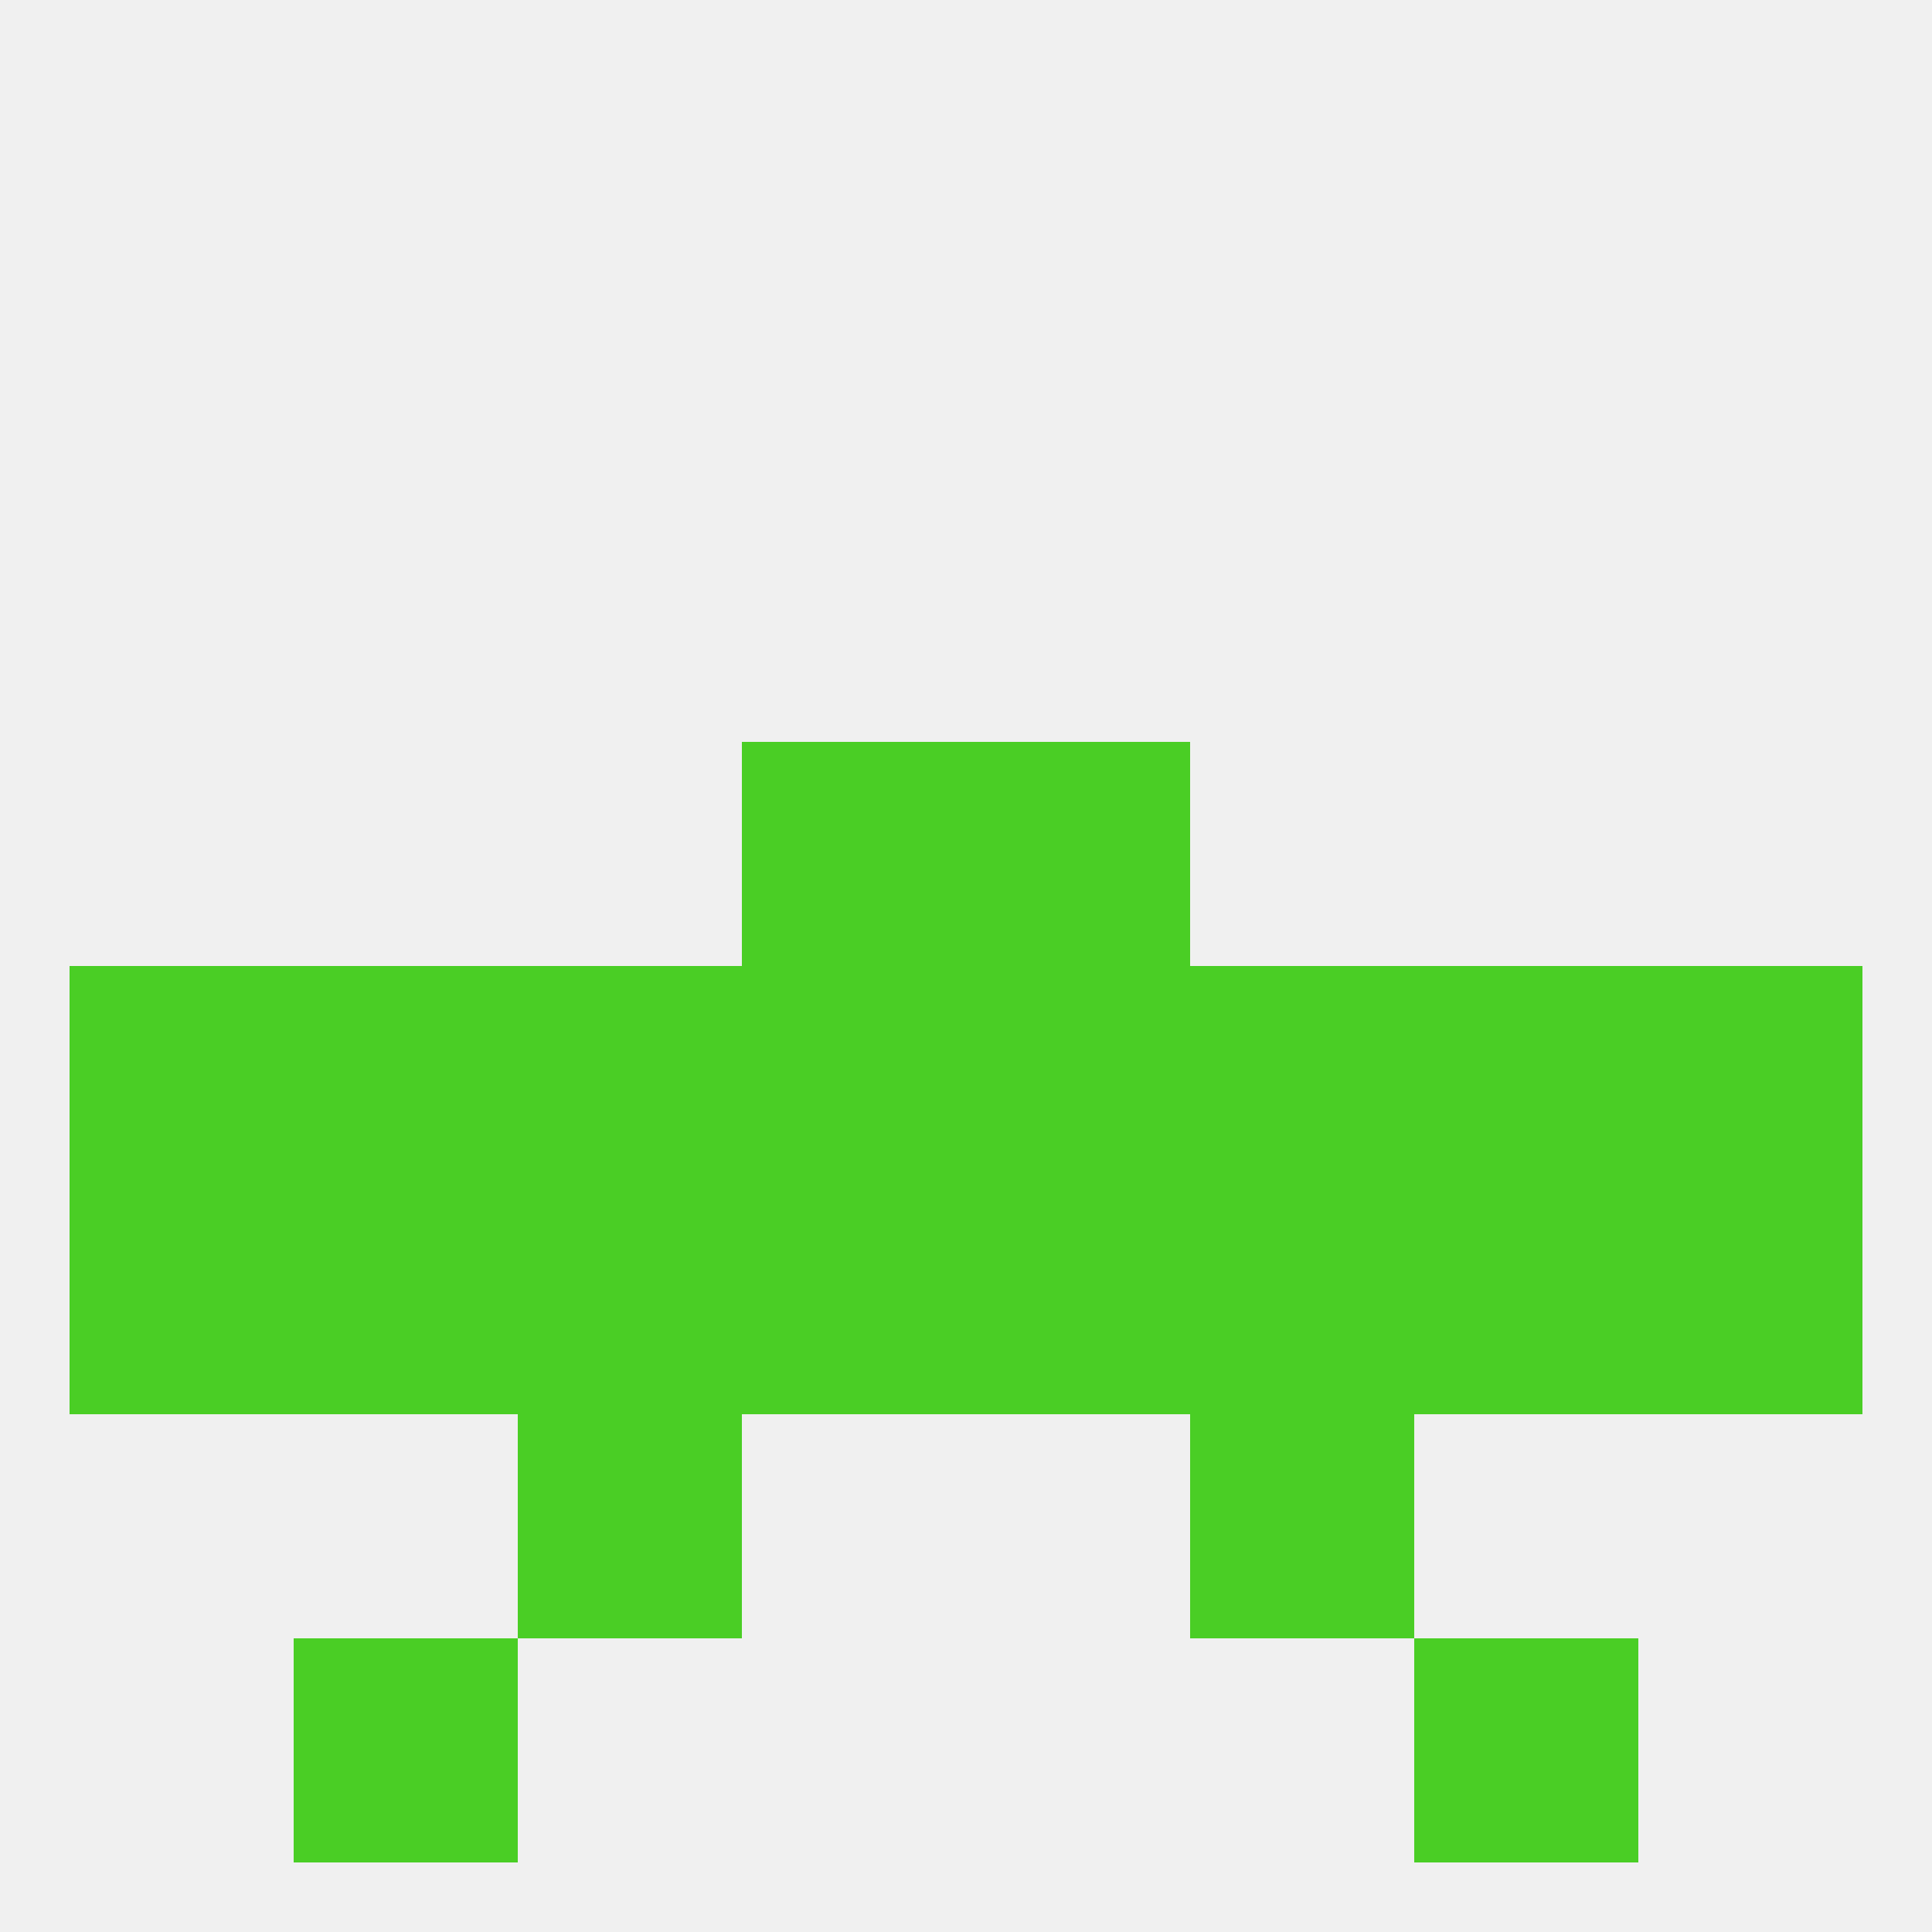
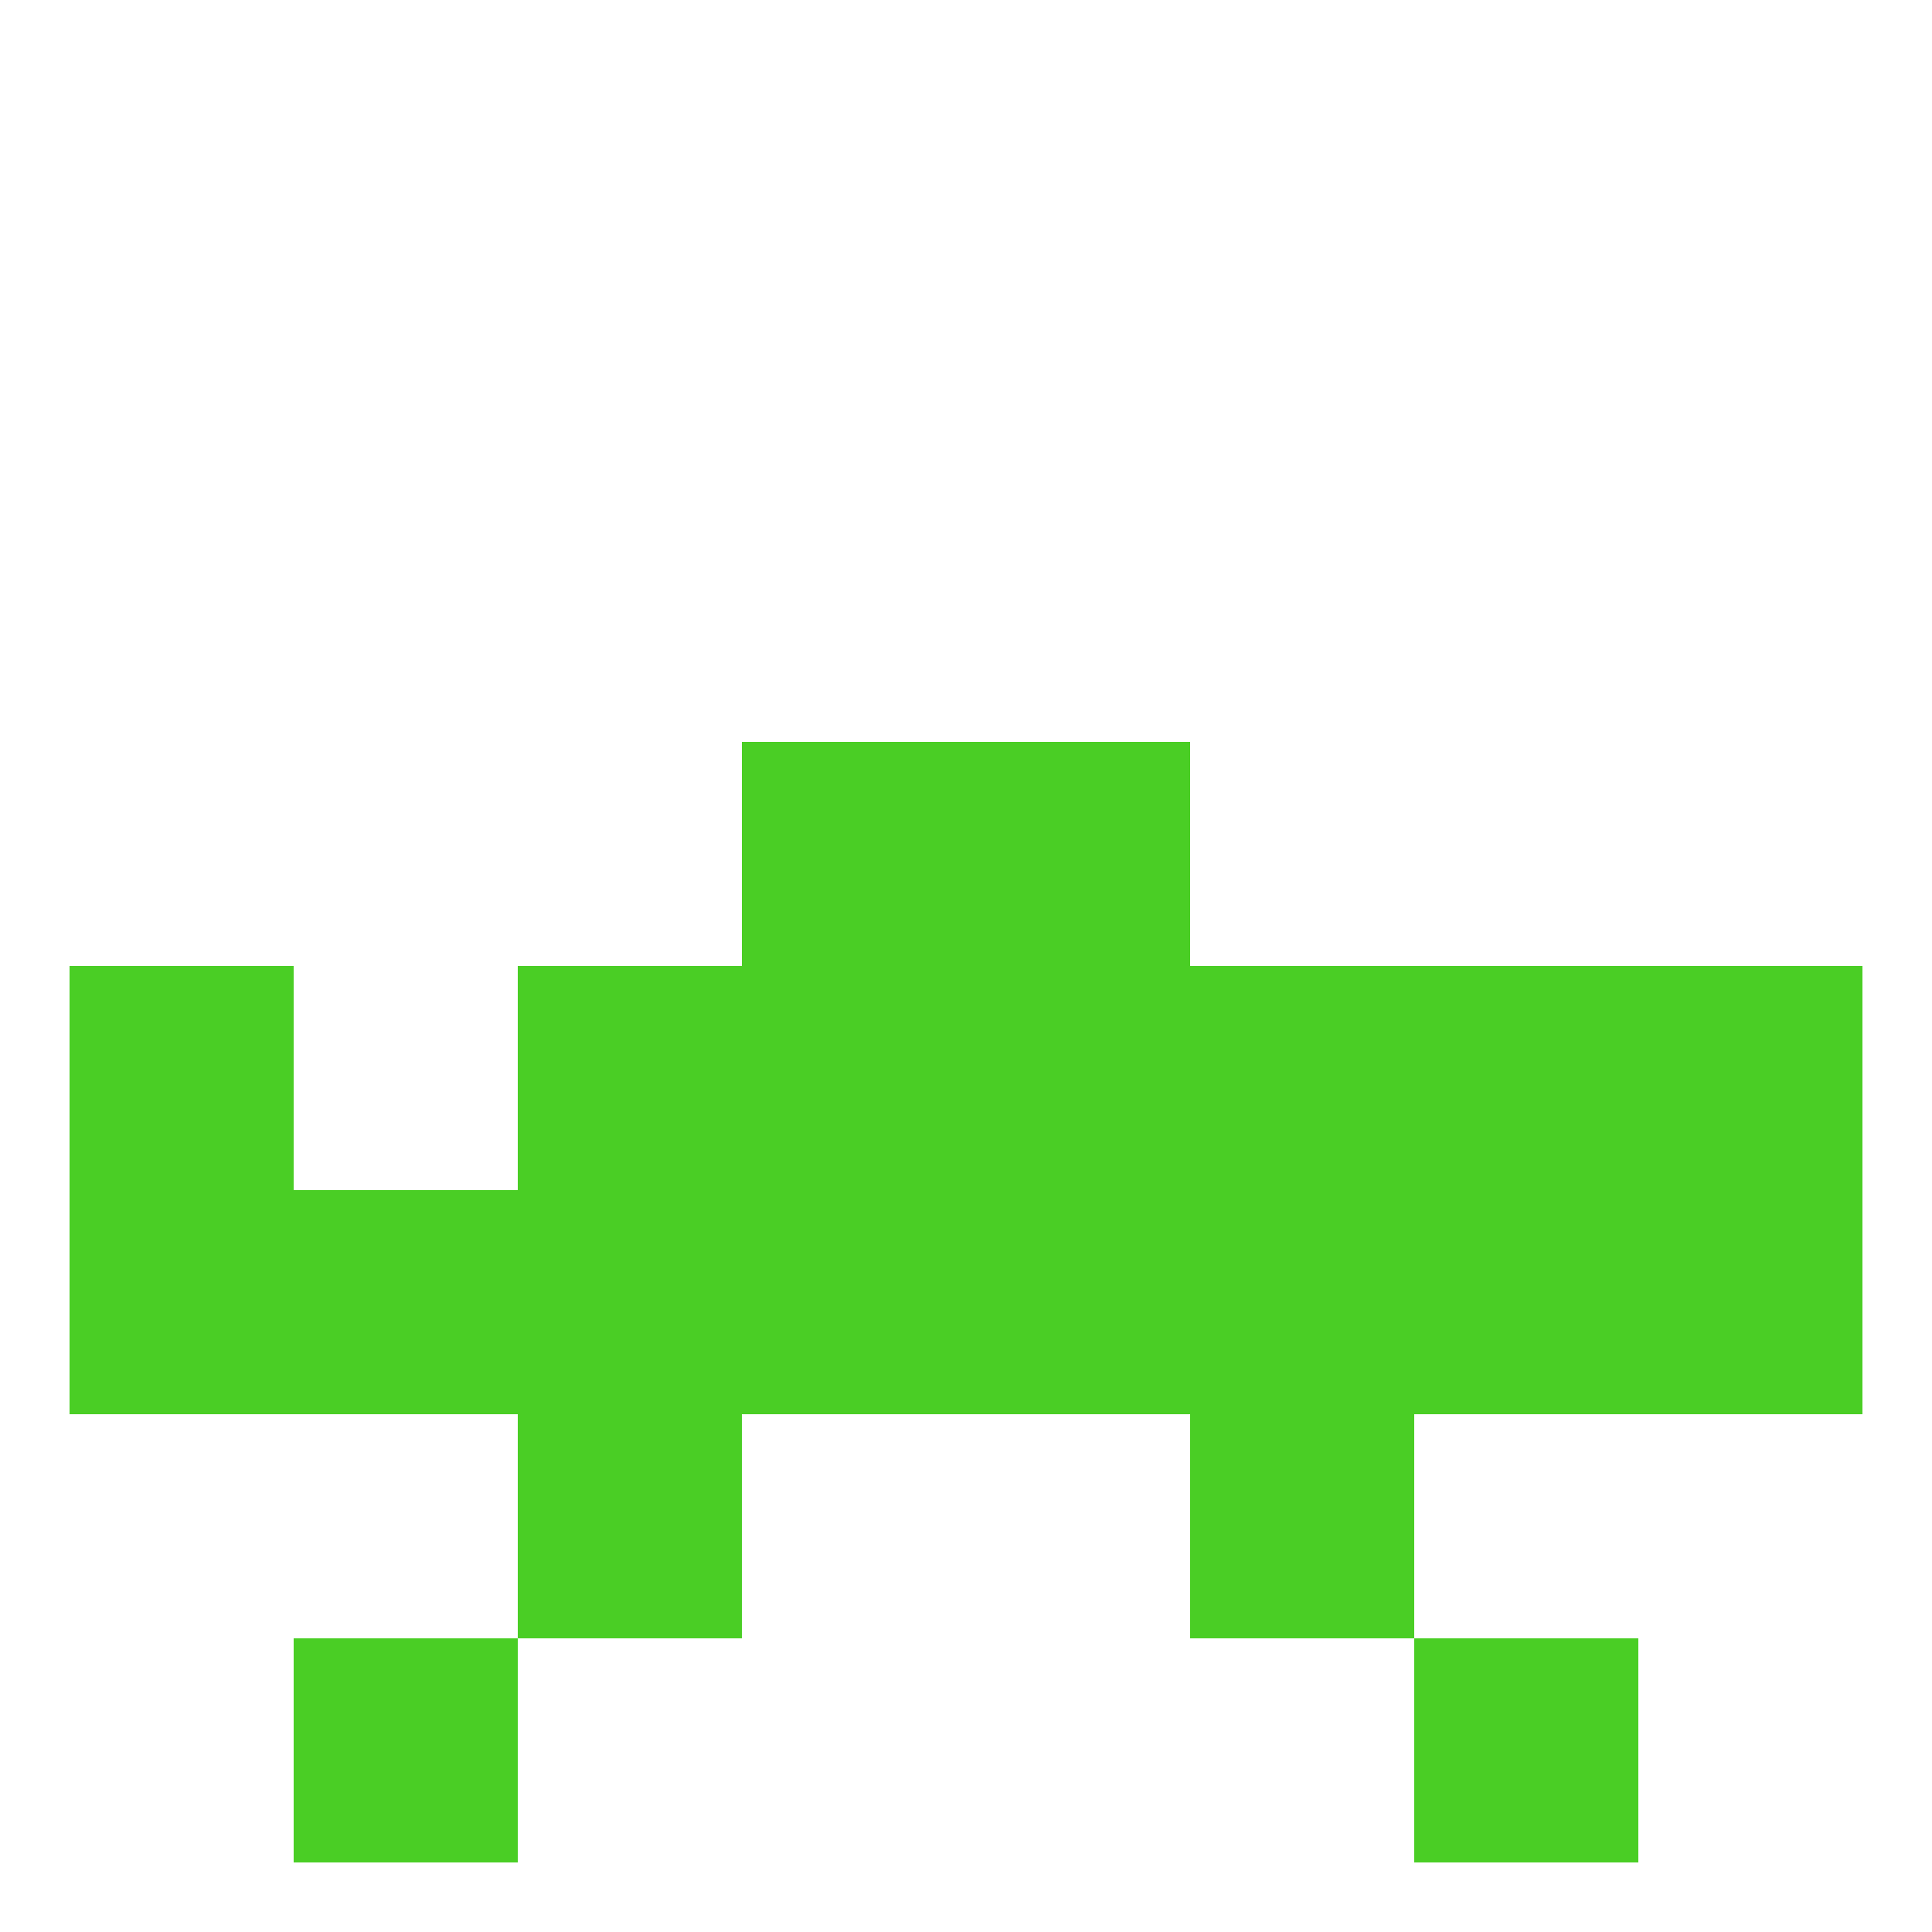
<svg xmlns="http://www.w3.org/2000/svg" version="1.1" baseprofile="full" width="250" height="250" viewBox="0 0 250 250">
-   <rect width="100%" height="100%" fill="rgba(240,240,240,255)" />
  <rect x="183" y="212" width="29" height="29" fill="rgba(74,206,37,255)" />
  <rect x="38" y="212" width="29" height="29" fill="rgba(74,206,37,255)" />
  <rect x="9" y="125" width="29" height="29" fill="rgba(74,206,37,255)" />
  <rect x="212" y="125" width="29" height="29" fill="rgba(74,206,37,255)" />
  <rect x="125" y="125" width="29" height="29" fill="rgba(74,206,37,255)" />
-   <rect x="38" y="125" width="29" height="29" fill="rgba(74,206,37,255)" />
  <rect x="67" y="125" width="29" height="29" fill="rgba(74,206,37,255)" />
  <rect x="154" y="125" width="29" height="29" fill="rgba(74,206,37,255)" />
  <rect x="96" y="125" width="29" height="29" fill="rgba(74,206,37,255)" />
  <rect x="183" y="125" width="29" height="29" fill="rgba(74,206,37,255)" />
  <rect x="67" y="154" width="29" height="29" fill="rgba(74,206,37,255)" />
  <rect x="154" y="154" width="29" height="29" fill="rgba(74,206,37,255)" />
  <rect x="125" y="154" width="29" height="29" fill="rgba(74,206,37,255)" />
  <rect x="38" y="154" width="29" height="29" fill="rgba(74,206,37,255)" />
  <rect x="9" y="154" width="29" height="29" fill="rgba(74,206,37,255)" />
  <rect x="212" y="154" width="29" height="29" fill="rgba(74,206,37,255)" />
  <rect x="96" y="154" width="29" height="29" fill="rgba(74,206,37,255)" />
  <rect x="183" y="154" width="29" height="29" fill="rgba(74,206,37,255)" />
  <rect x="67" y="183" width="29" height="29" fill="rgba(74,206,37,255)" />
  <rect x="154" y="183" width="29" height="29" fill="rgba(74,206,37,255)" />
  <rect x="96" y="96" width="29" height="29" fill="rgba(74,206,37,255)" />
  <rect x="125" y="96" width="29" height="29" fill="rgba(74,206,37,255)" />
</svg>